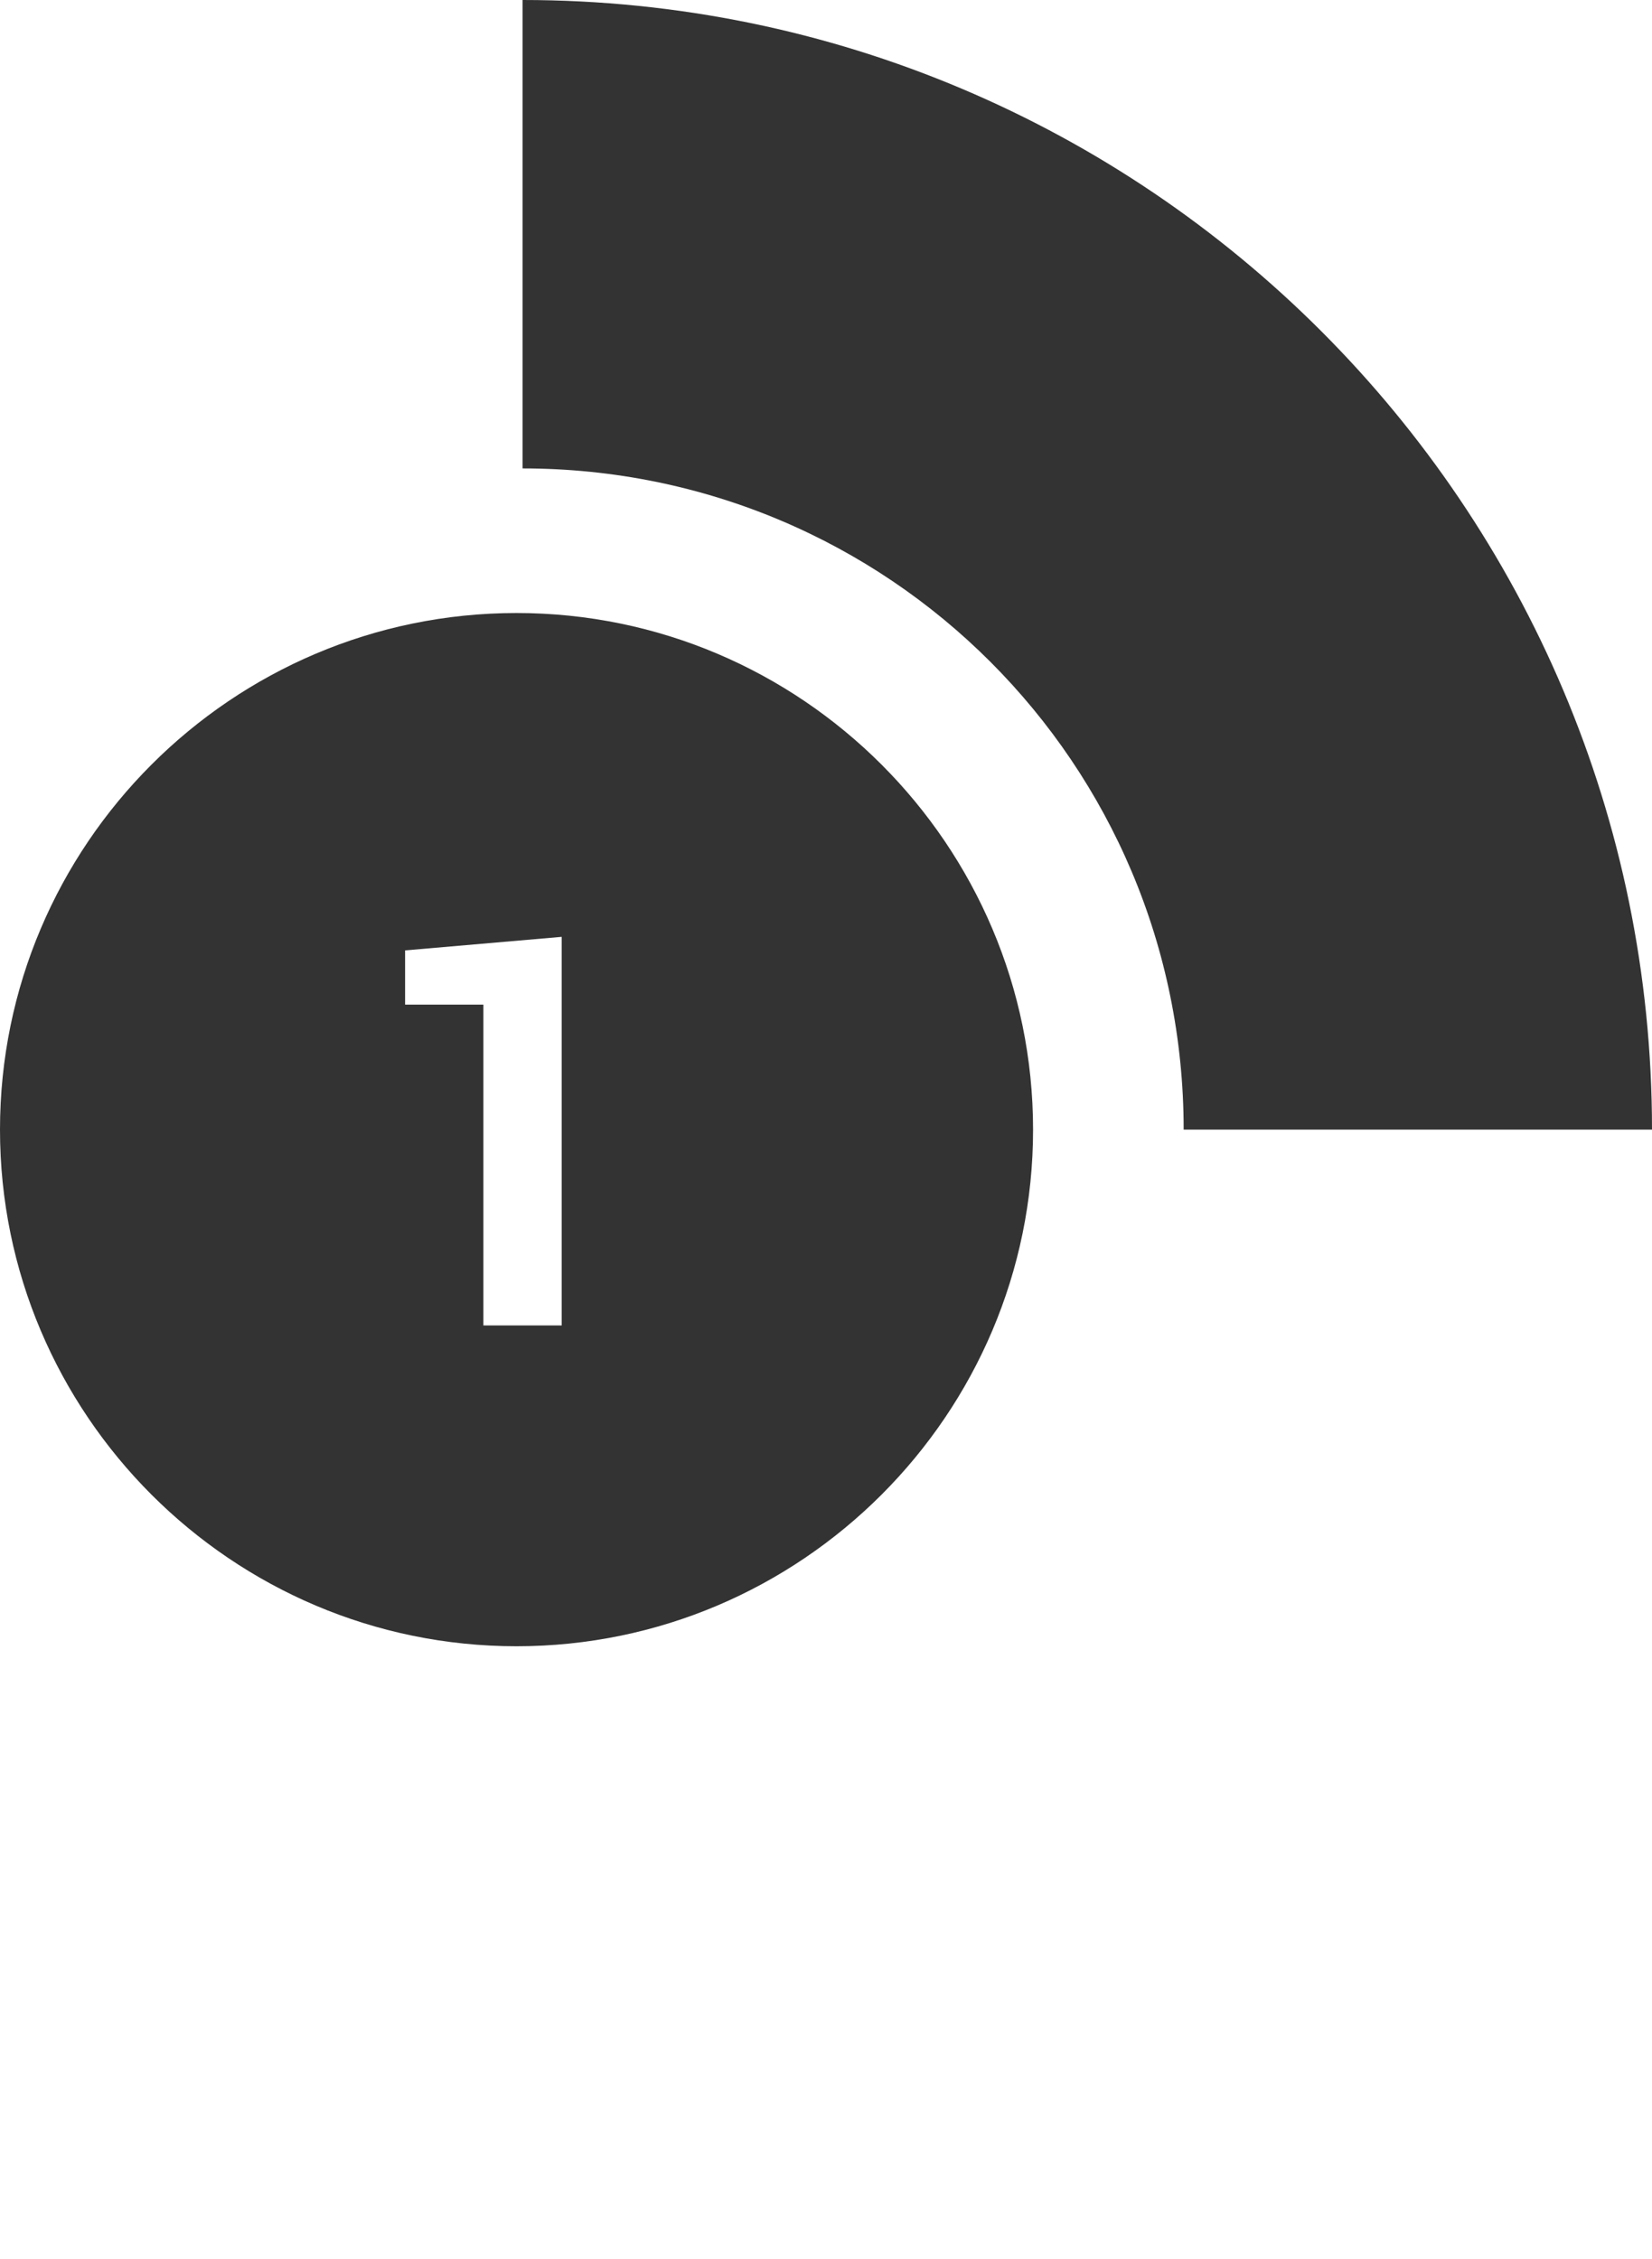
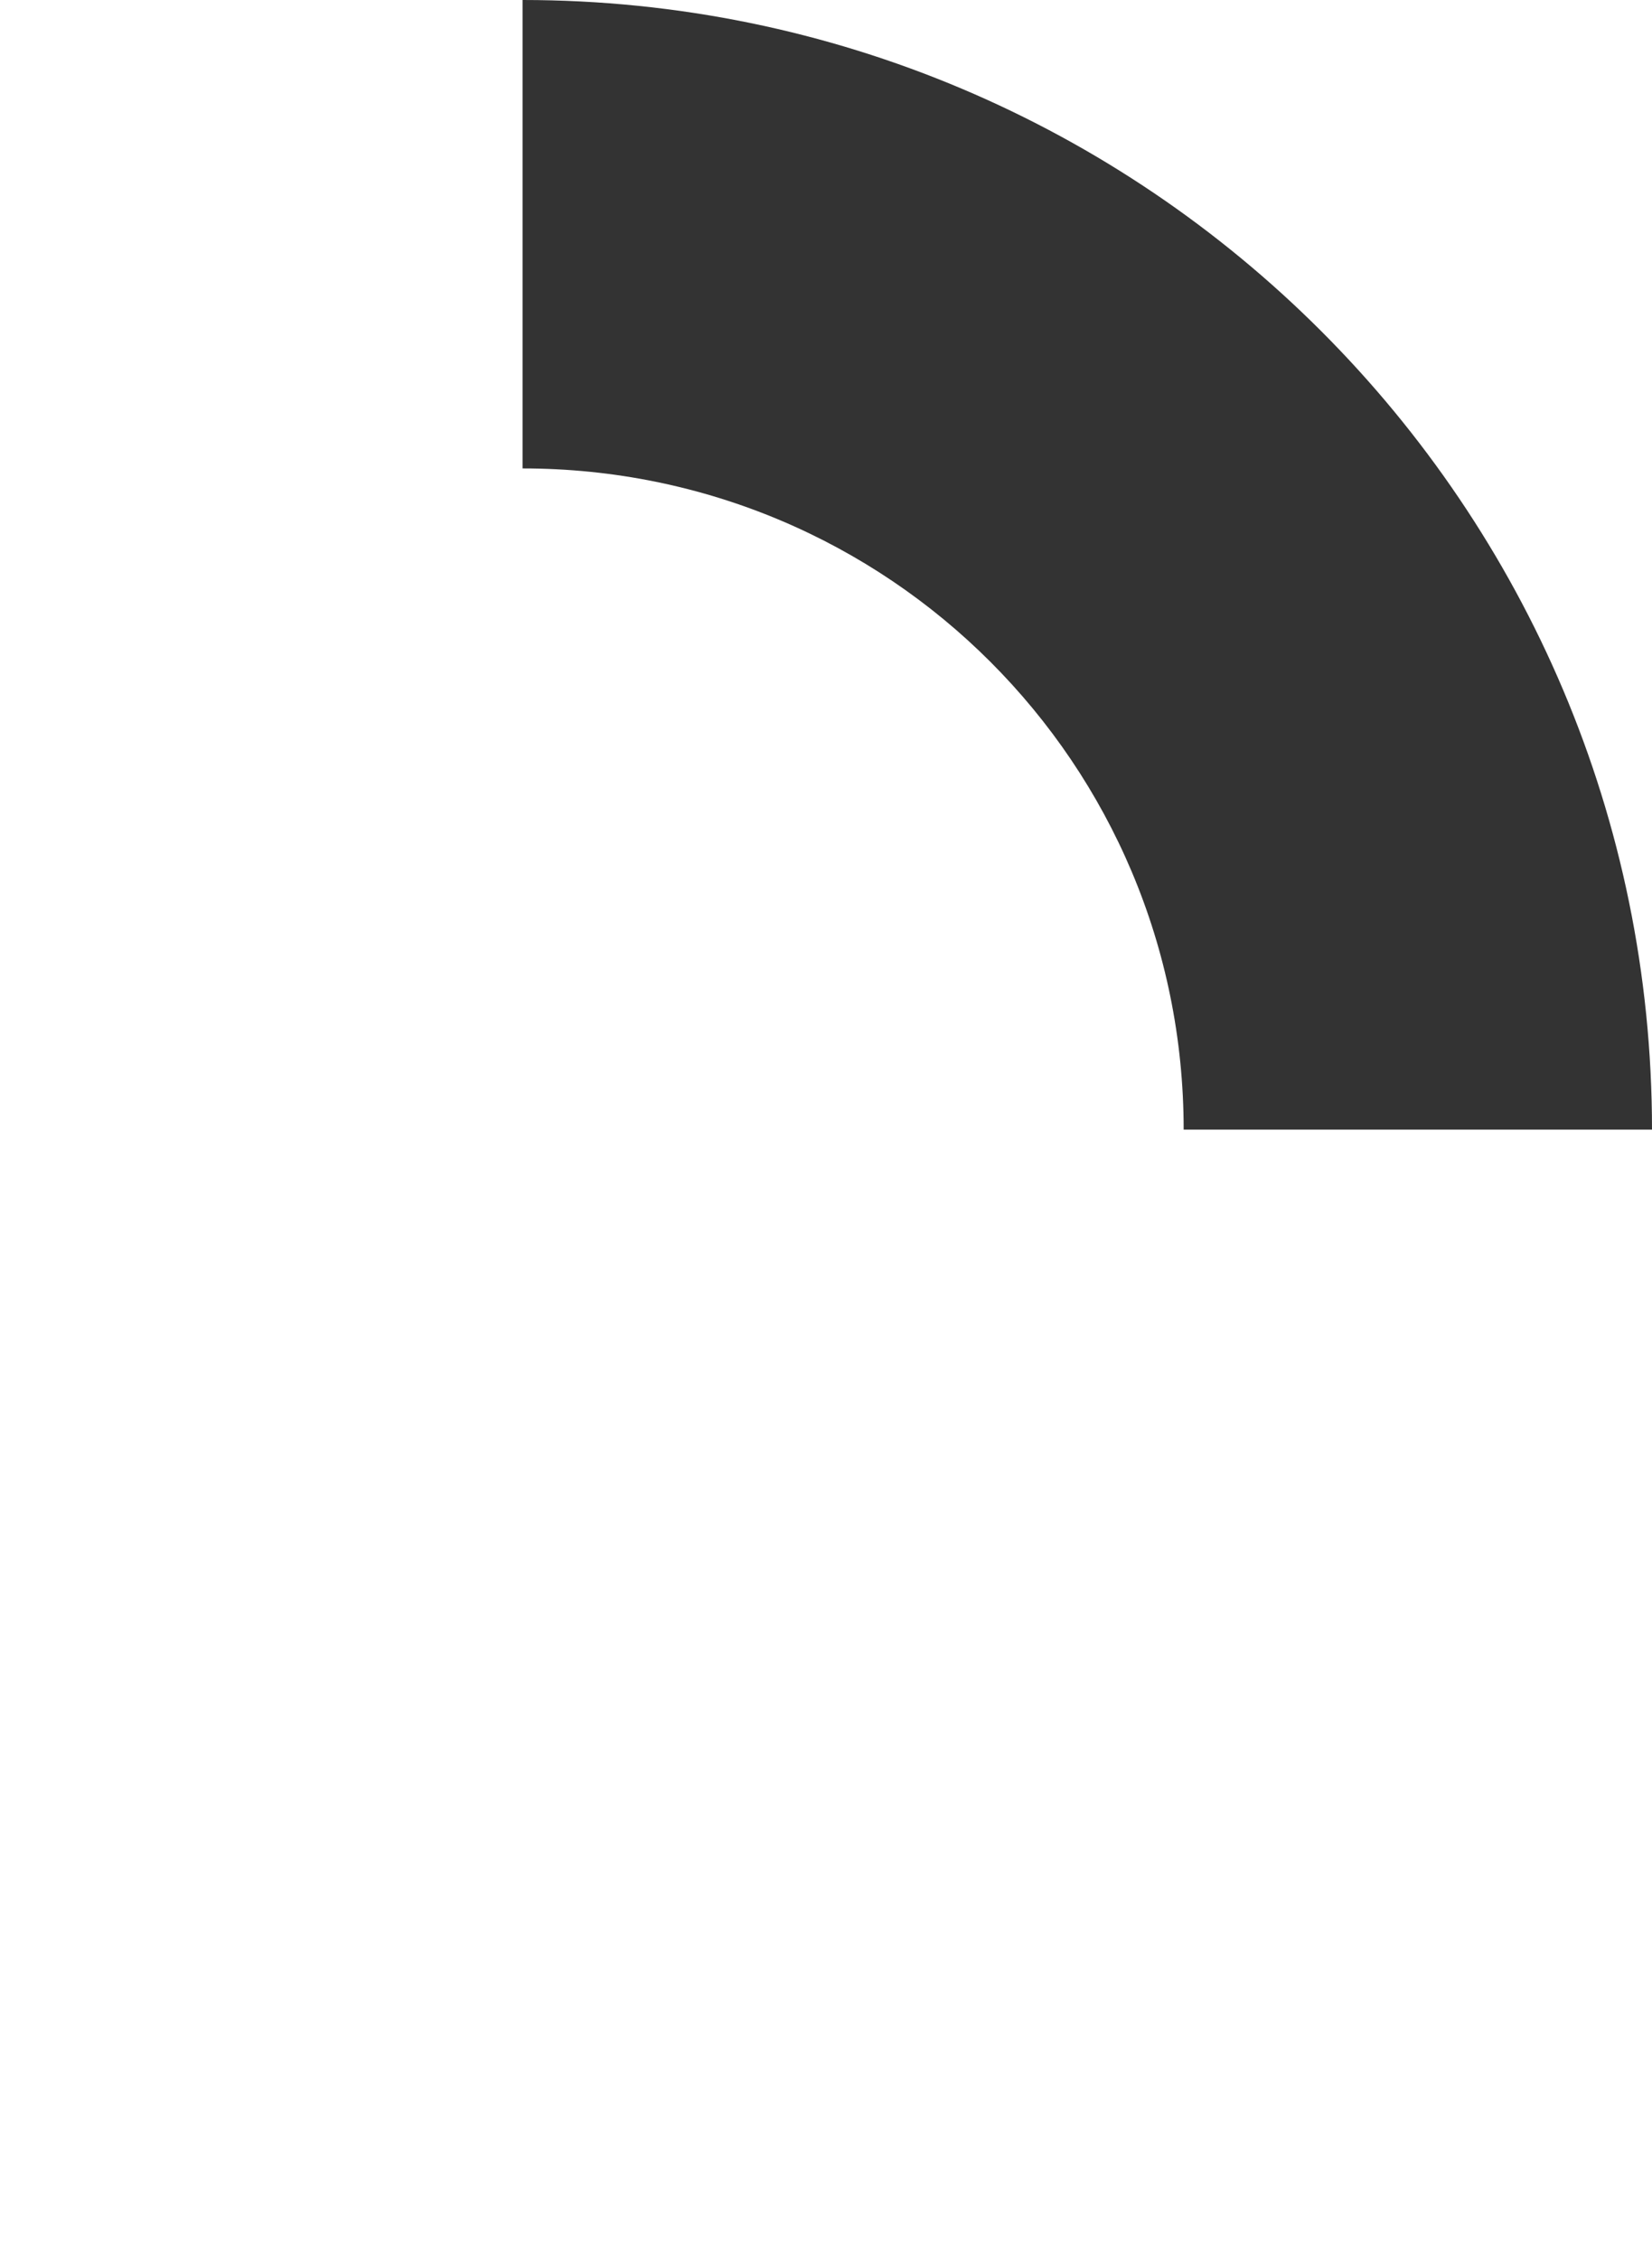
<svg xmlns="http://www.w3.org/2000/svg" version="1.1" id="Ebene_1" x="0px" y="0px" width="109.7px" height="150px" viewBox="0 0 109.7 150" enable-background="new 0 0 109.7 150" xml:space="preserve">
  <g>
    <path fill="#333333" d="M34.7,0v31.1C59,31.1,78.6,50.7,78.6,75h31.1C109.7,33.6,76.1,0,34.7,0z" />
-     <path fill="#333333" d="M34.3,40.7C15.4,40.7,0,56.1,0,75c0,18.9,15.4,34.3,34.3,34.3S68.6,93.9,68.6,75   C68.6,56.1,53.2,40.7,34.3,40.7z M37.3,88h-5.2V66.7h-5.2v-3.6l10.4-0.9V88z" />
  </g>
</svg>